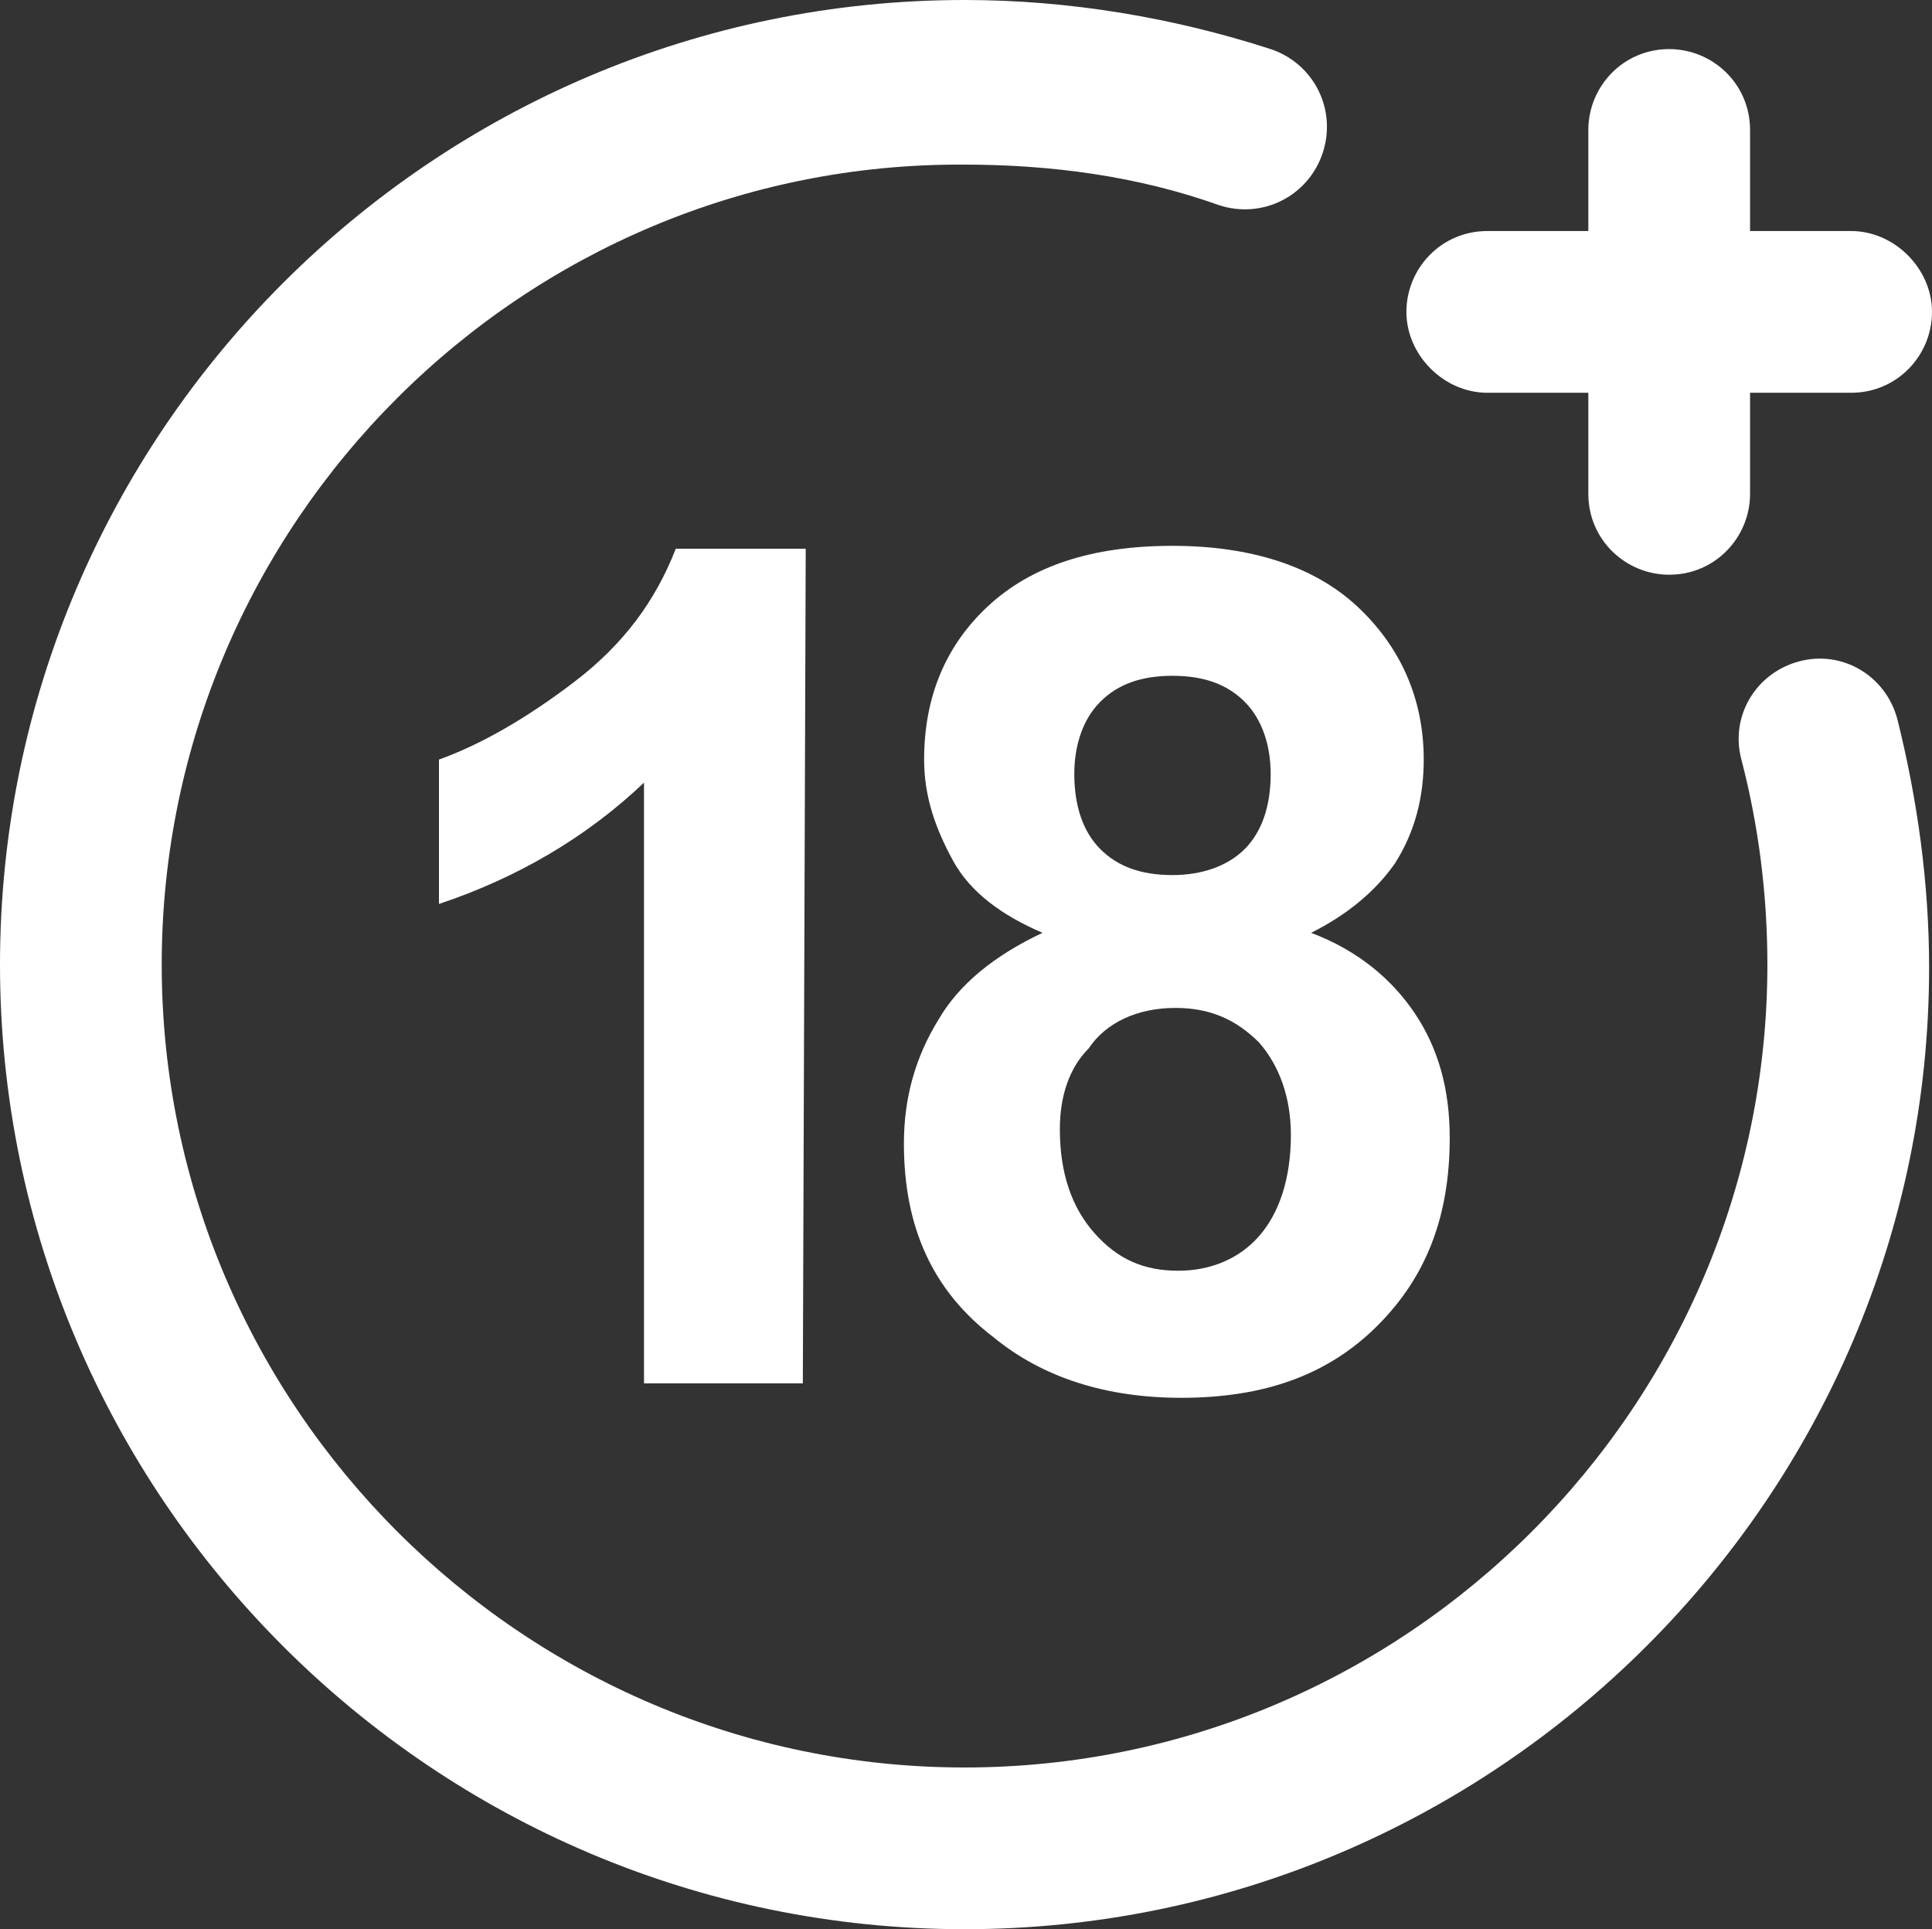
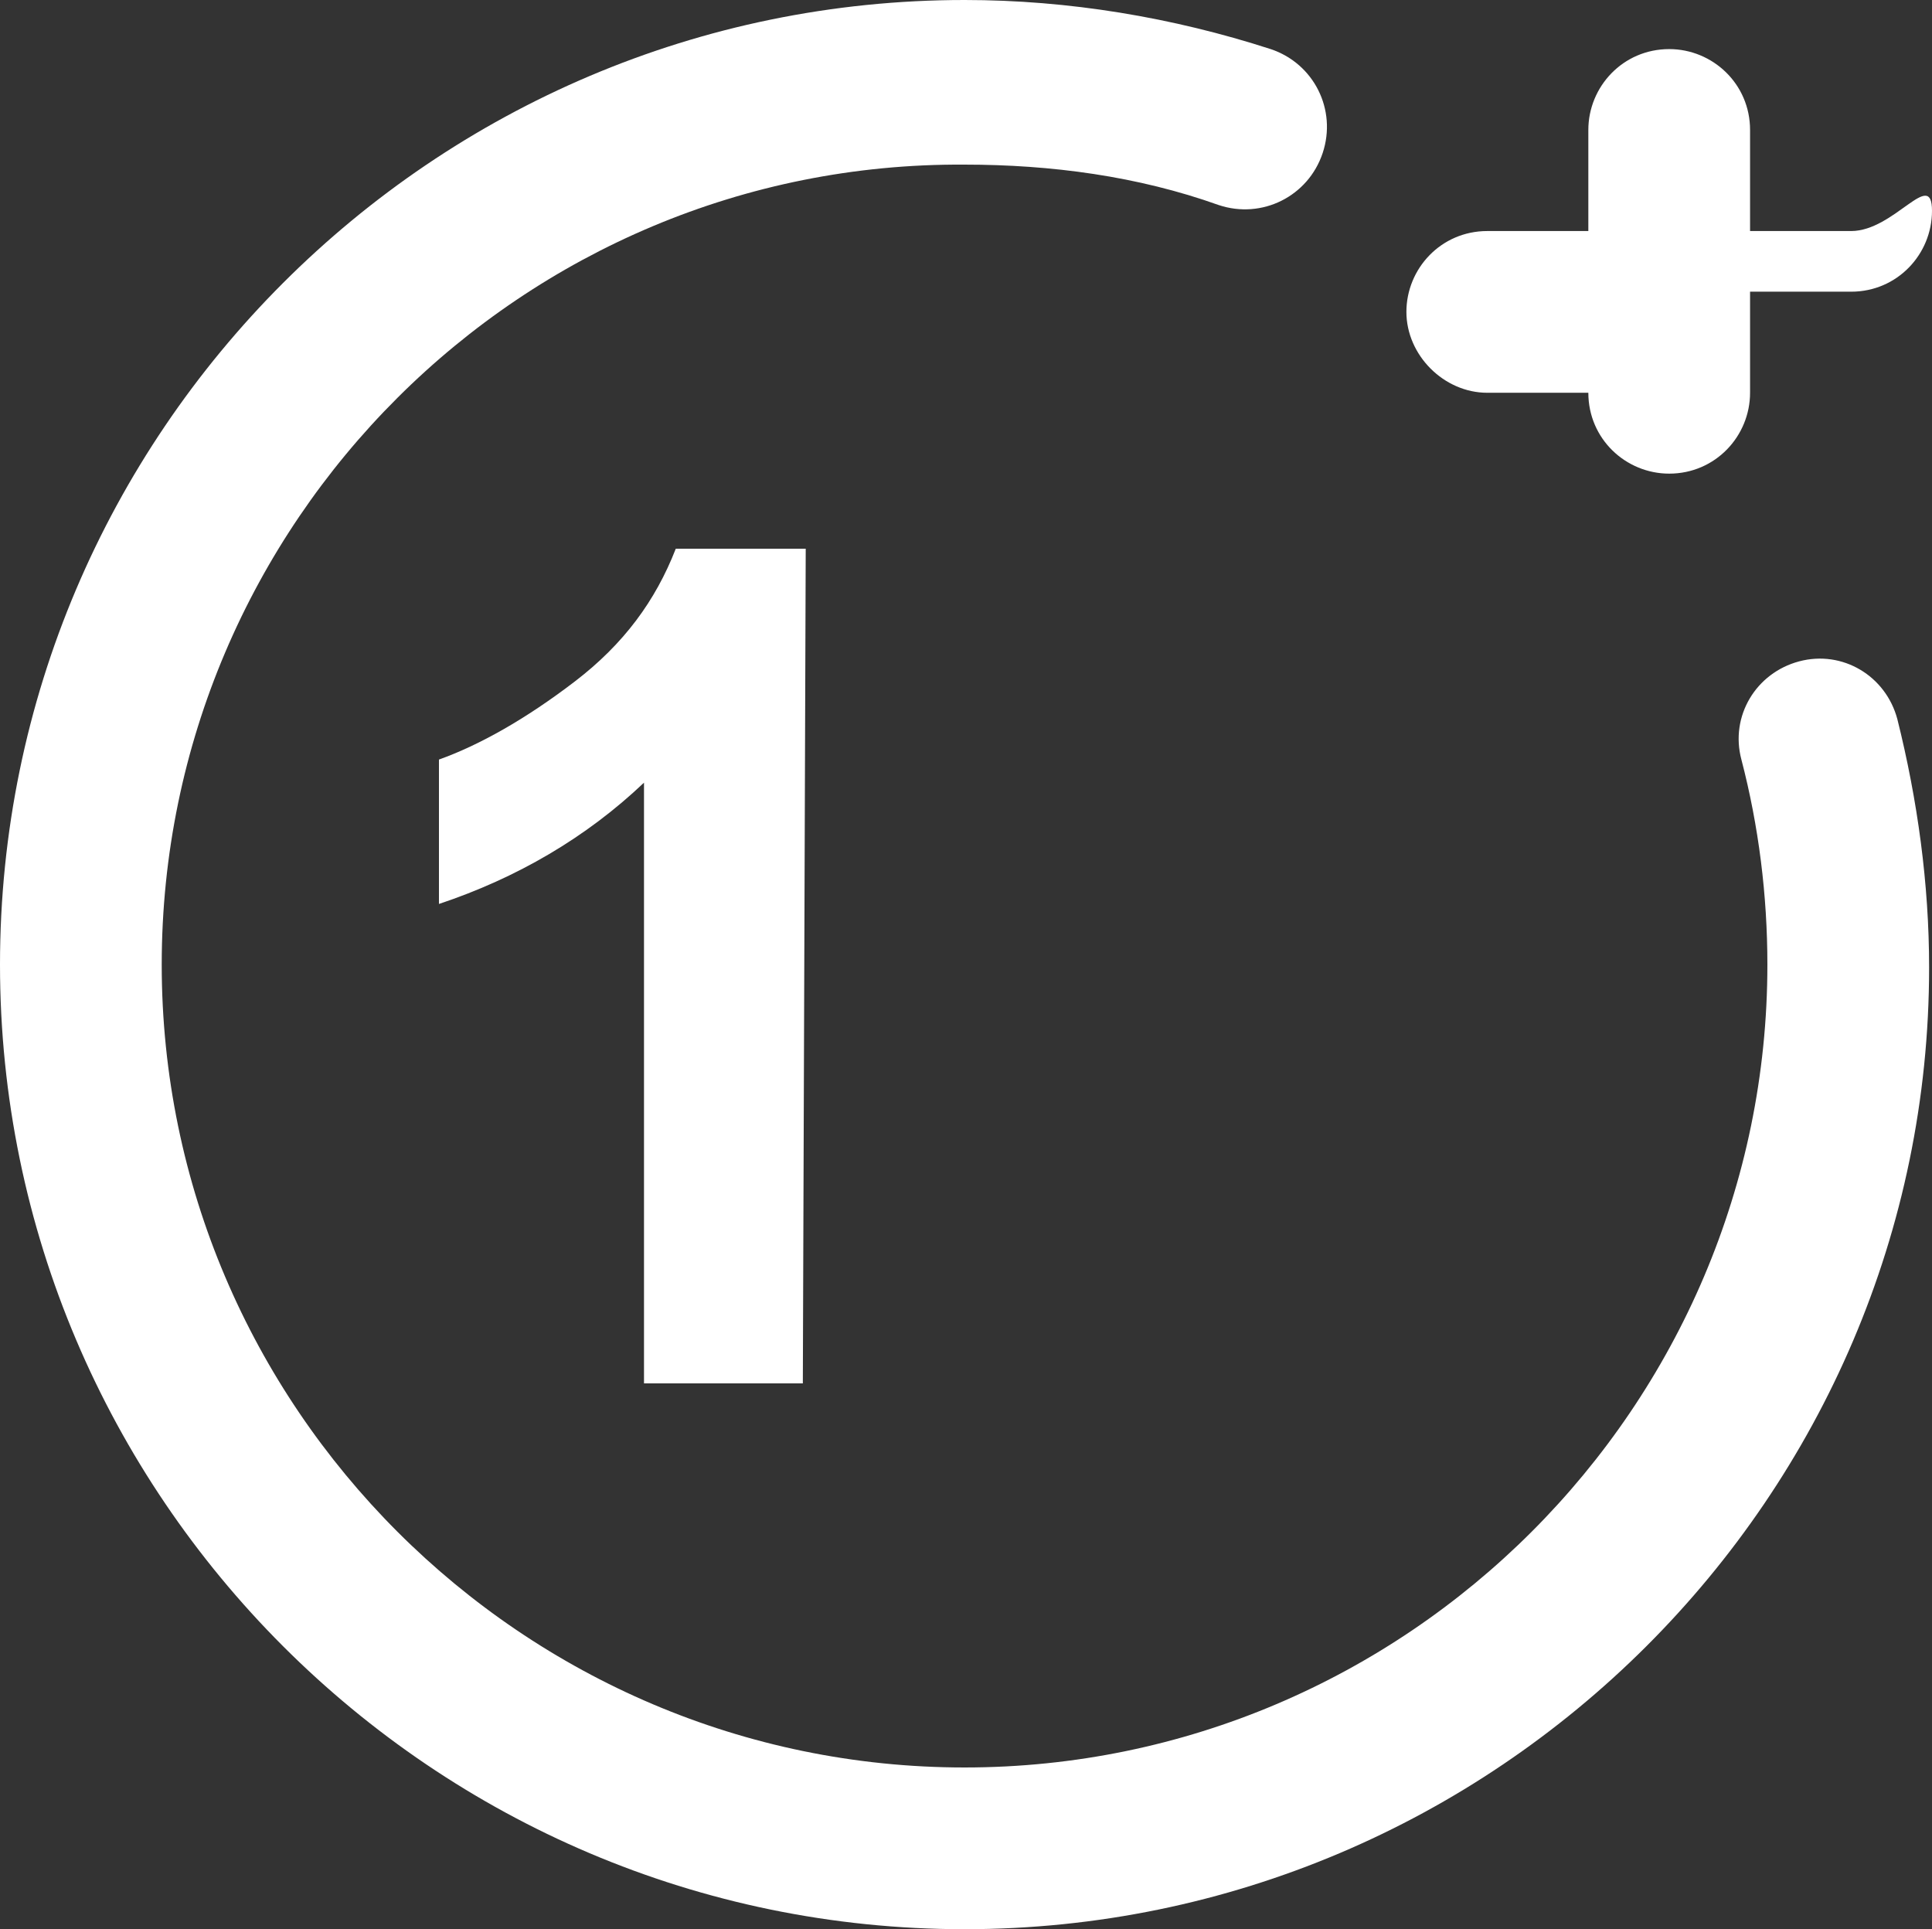
<svg xmlns="http://www.w3.org/2000/svg" version="1.1" id="Слой_1" x="0px" y="0px" viewBox="0 0 66.9 66.8" style="enable-background:new 0 0 66.9 66.8;" xml:space="preserve">
  <rect x="0" y="0" width="66.9" height="66.8" fill="#333333" stroke="none" />
  <style type="text/css">
	.st0{fill:#FFFFFF;}
</style>
  <path id="round" class="st0" d="M33.4,66.8C15,66.8,0,51.8,0,33.4S15,0,33.4,0C37,0,40.6,0.6,44,1.7c1.5,0.5,2.3,2.1,1.8,3.6  s-2.1,2.3-3.6,1.8c-2.8-1-5.8-1.4-8.8-1.4C18.1,5.6,5.6,18.1,5.6,33.4s12.5,27.8,27.8,27.8s27.8-12.5,27.8-27.8  c0-2.4-0.3-4.8-0.9-7.1c-0.4-1.5,0.5-3,2-3.4s3,0.5,3.4,2c0.7,2.8,1.1,5.7,1.1,8.6C66.8,51.8,51.8,66.8,33.4,66.8z" />
  <path id="_x31_" class="st0" d="M27.8,47.9h-5.5V27.1c-2,1.9-4.4,3.3-7.1,4.2v-5c1.4-0.5,3-1.4,4.7-2.7c1.7-1.3,2.8-2.8,3.5-4.6h4.5  L27.8,47.9C27.9,47.9,27.8,47.9,27.8,47.9z" />
-   <path id="_x38_" class="st0" d="M36.1,32.3c-1.4-0.6-2.5-1.4-3.1-2.5s-1-2.2-1-3.5c0-2.1,0.7-3.9,2.2-5.3s3.6-2.1,6.4-2.1  c2.7,0,4.9,0.7,6.4,2.1s2.3,3.2,2.3,5.3c0,1.3-0.3,2.5-1,3.6c-0.7,1-1.7,1.8-2.9,2.4c1.6,0.6,2.8,1.6,3.6,2.8s1.2,2.6,1.2,4.3  c0,2.7-0.8,4.8-2.5,6.5s-3.9,2.5-6.8,2.5c-2.6,0-4.8-0.7-6.5-2.1c-2.1-1.6-3.1-3.8-3.1-6.7c0-1.6,0.4-3,1.2-4.3  C33.2,34.1,34.4,33.1,36.1,32.3z M36.7,39.1c0,1.5,0.4,2.7,1.2,3.6c0.8,0.9,1.7,1.3,2.9,1.3c1.1,0,2.1-0.4,2.8-1.2s1.1-2,1.1-3.5  c0-1.3-0.4-2.4-1.1-3.2c-0.8-0.8-1.7-1.2-2.9-1.2c-1.3,0-2.4,0.5-3,1.4C37,37,36.7,38,36.7,39.1z M37.2,26.8c0,1.1,0.3,2,0.9,2.6  s1.4,0.9,2.5,0.9c1,0,1.9-0.3,2.5-0.9s0.9-1.5,0.9-2.6c0-1-0.3-1.9-0.9-2.5s-1.4-0.9-2.5-0.9s-1.9,0.3-2.5,0.9S37.2,25.8,37.2,26.8z  " />
-   <path id="plus" class="st0" d="M64.1,8h-3.5V4.5c0-1.6-1.3-2.8-2.8-2.8C56.2,1.7,55,3,55,4.5V8h-3.5c-1.6,0-2.8,1.3-2.8,2.8  s1.3,2.8,2.8,2.8H55v3.5c0,1.6,1.3,2.8,2.8,2.8c1.6,0,2.8-1.3,2.8-2.8v-3.5h3.5c1.6,0,2.8-1.3,2.8-2.8S65.6,8,64.1,8z" />
+   <path id="plus" class="st0" d="M64.1,8h-3.5V4.5c0-1.6-1.3-2.8-2.8-2.8C56.2,1.7,55,3,55,4.5V8h-3.5c-1.6,0-2.8,1.3-2.8,2.8  s1.3,2.8,2.8,2.8H55c0,1.6,1.3,2.8,2.8,2.8c1.6,0,2.8-1.3,2.8-2.8v-3.5h3.5c1.6,0,2.8-1.3,2.8-2.8S65.6,8,64.1,8z" />
  <g id="XMLID_16_">
</g>
  <g id="XMLID_17_">
</g>
  <g id="XMLID_18_">
</g>
  <g id="XMLID_19_">
</g>
  <g id="XMLID_20_">
</g>
  <g id="XMLID_21_">
</g>
</svg>